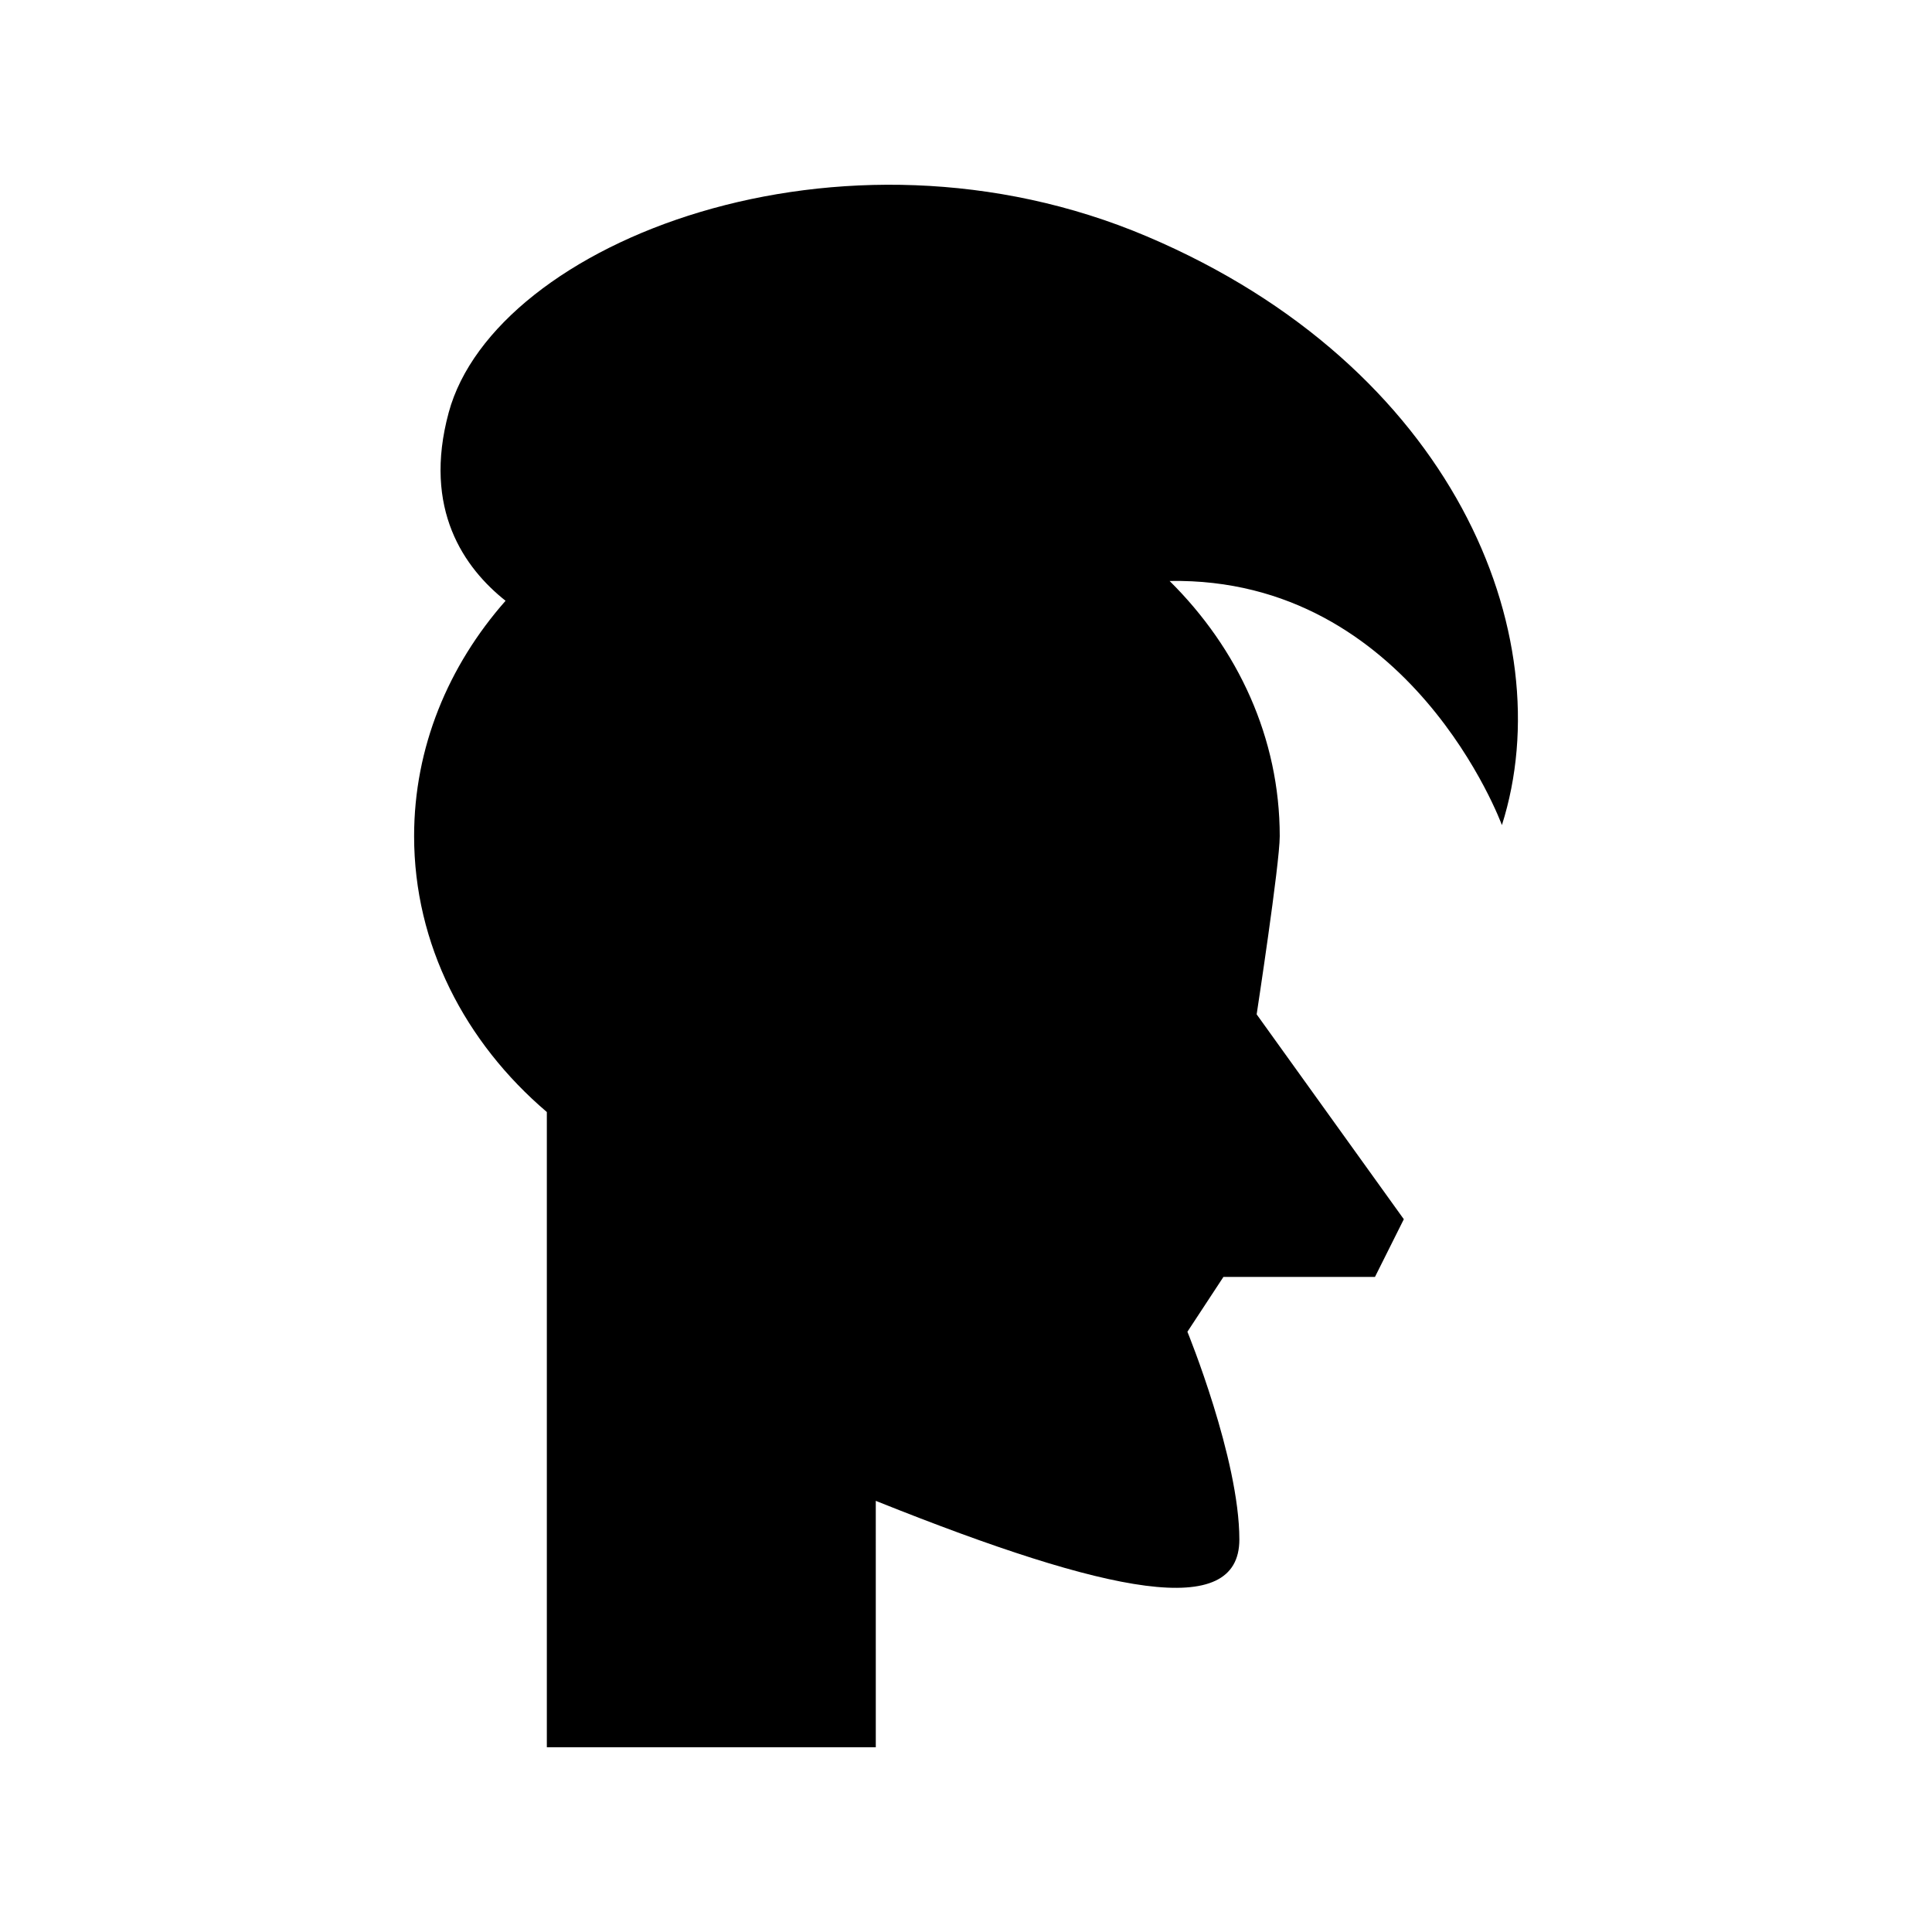
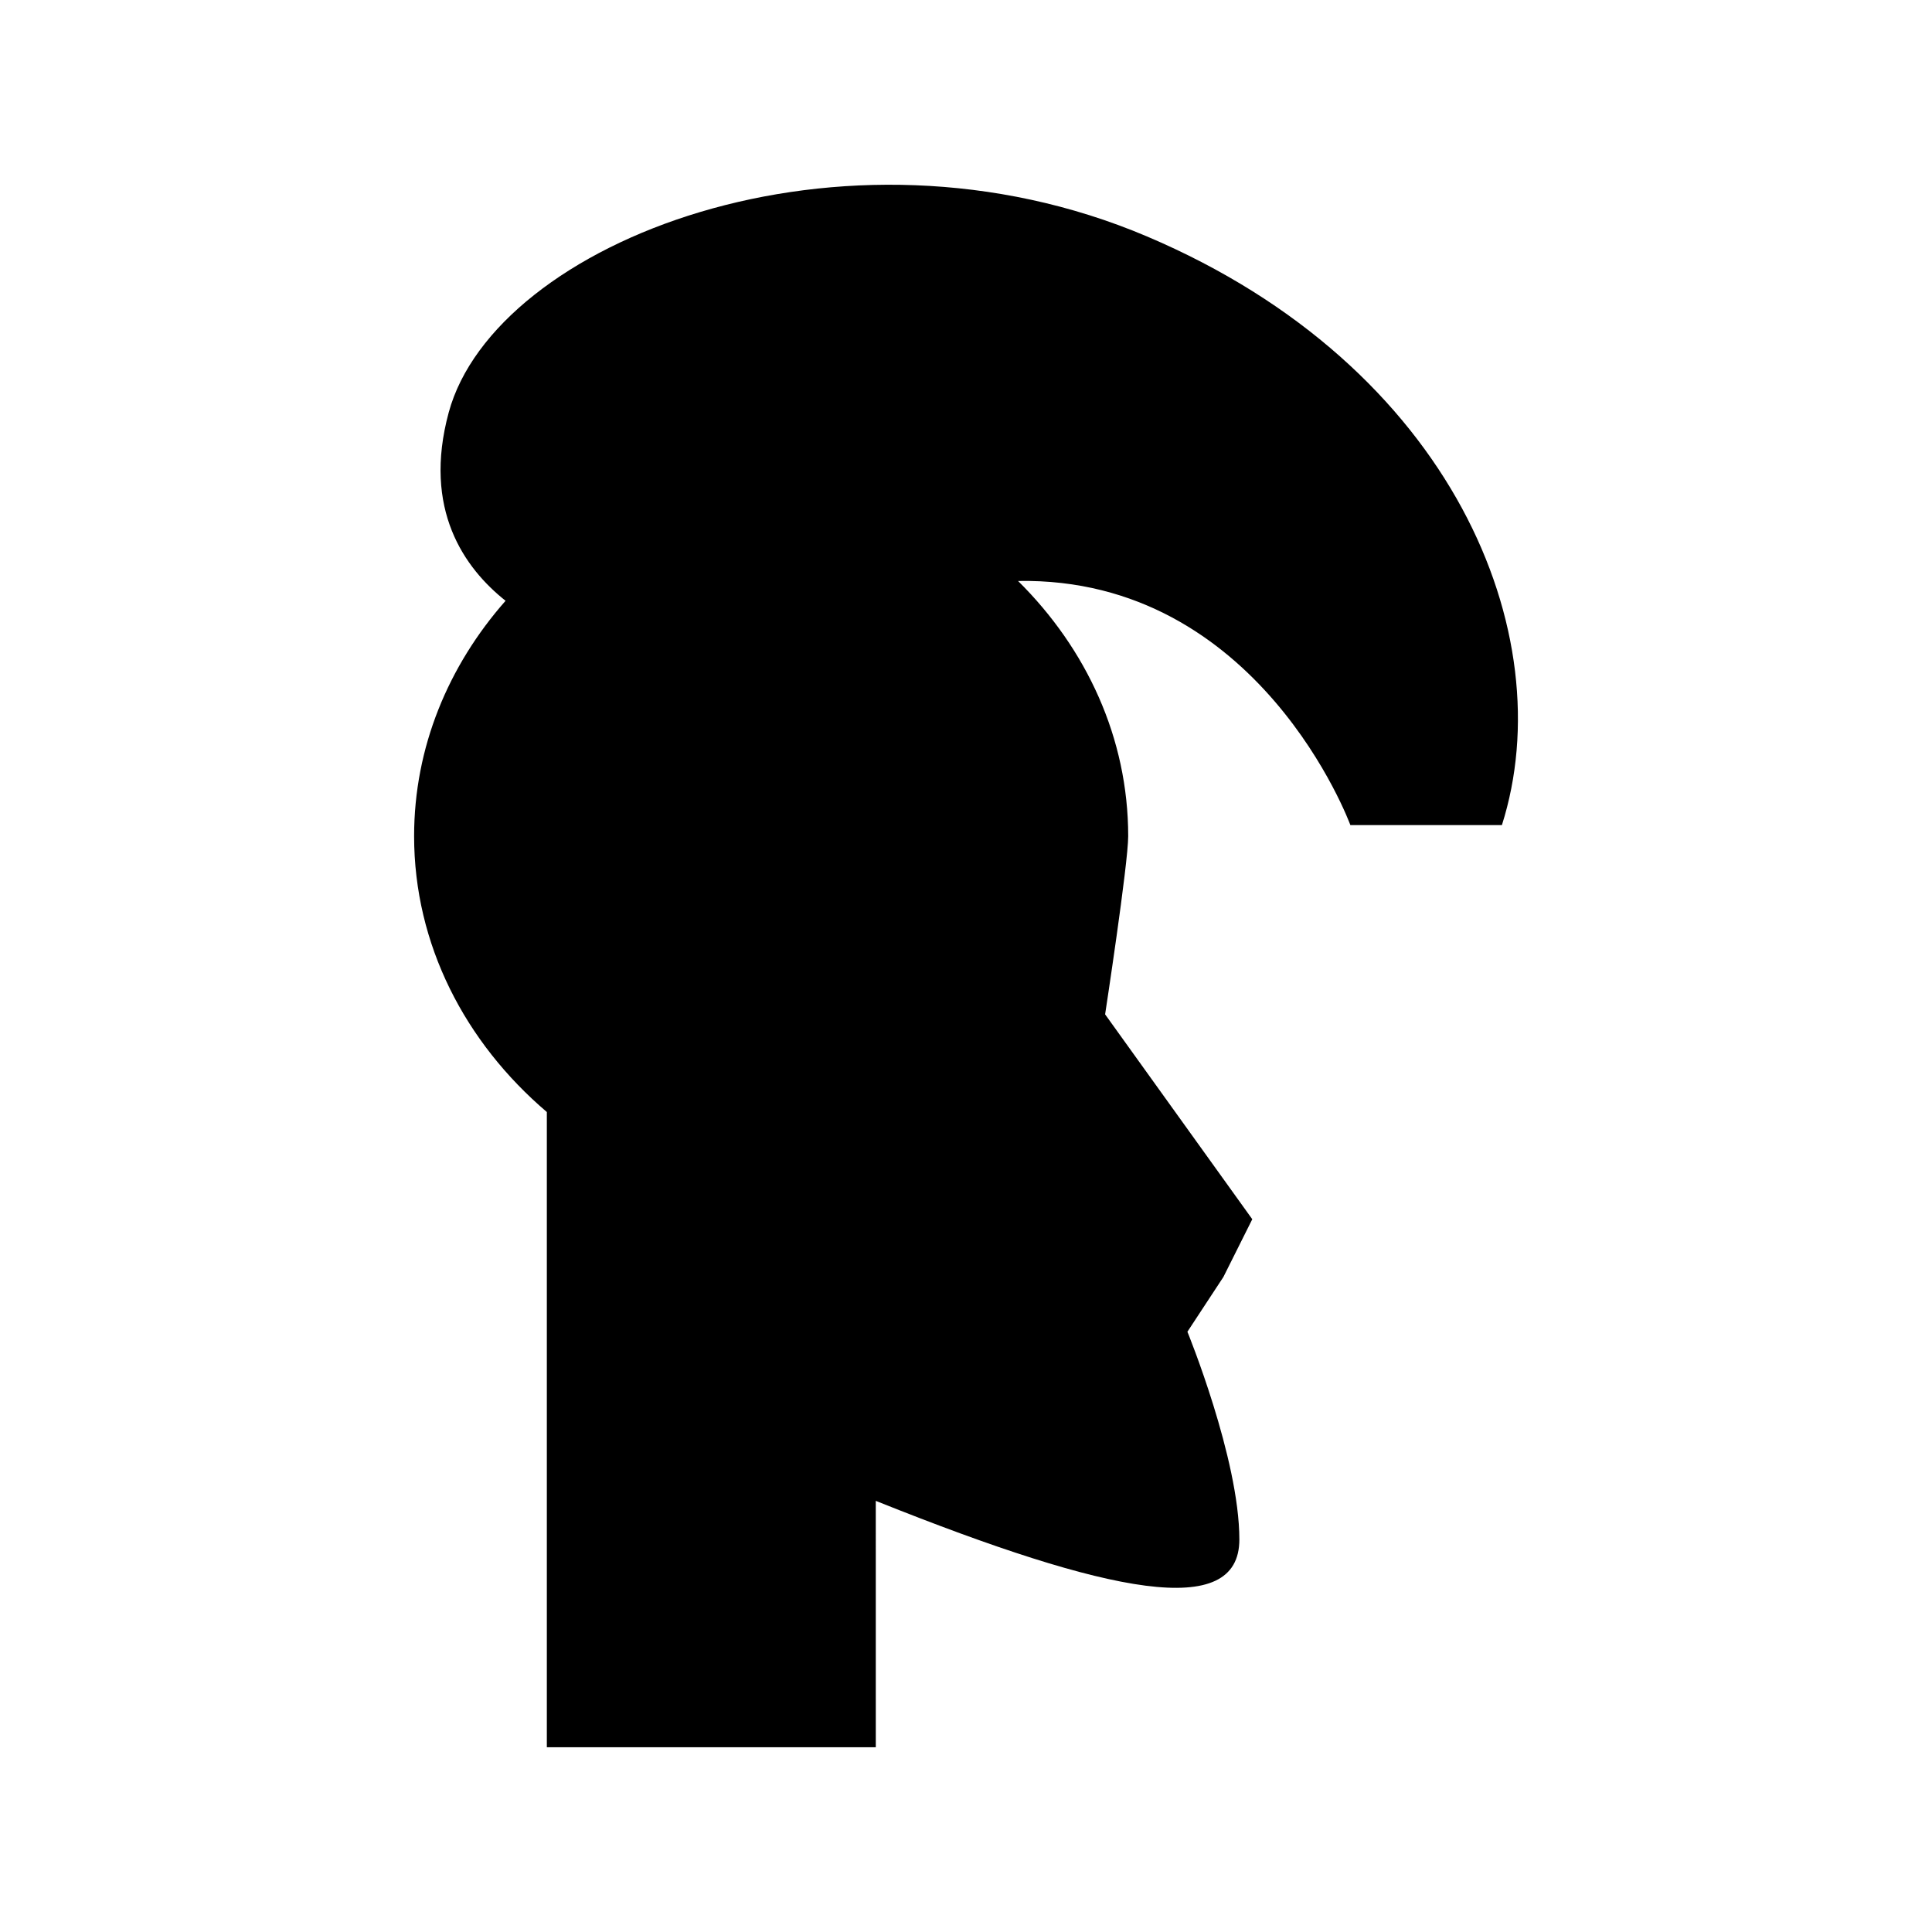
<svg xmlns="http://www.w3.org/2000/svg" fill="#000000" width="800px" height="800px" version="1.1" viewBox="144 144 512 512">
-   <path d="m542.02 362.66c16.059-50.469-13-121.59-94.055-156-81.059-34.41-172.82 1.531-185.05 46.645-6.973 25.707 4.18 41.27 15.066 49.91-15.176 17.215-24.238 38.852-24.238 62.371 0 28.727 13.504 54.648 35.176 73.113v168.34h87.176l-0.004-65.301c0.262 0.105 0.5 0.199 0.766 0.309 61.176 24.469 95.586 31.352 95.586 9.941s-13.766-55.059-13.766-55.059l9.543-14.527h40.16l7.648-15.293-39-54.293s6.117-39.941 6.117-47.219c0-25.984-11.047-49.676-29.191-67.633 63.98-1.121 88.07 64.695 88.07 64.695z" />
+   <path d="m542.02 362.66c16.059-50.469-13-121.59-94.055-156-81.059-34.41-172.82 1.531-185.05 46.645-6.973 25.707 4.18 41.27 15.066 49.91-15.176 17.215-24.238 38.852-24.238 62.371 0 28.727 13.504 54.648 35.176 73.113v168.34h87.176l-0.004-65.301c0.262 0.105 0.5 0.199 0.766 0.309 61.176 24.469 95.586 31.352 95.586 9.941s-13.766-55.059-13.766-55.059l9.543-14.527l7.648-15.293-39-54.293s6.117-39.941 6.117-47.219c0-25.984-11.047-49.676-29.191-67.633 63.98-1.121 88.07 64.695 88.07 64.695z" />
</svg>